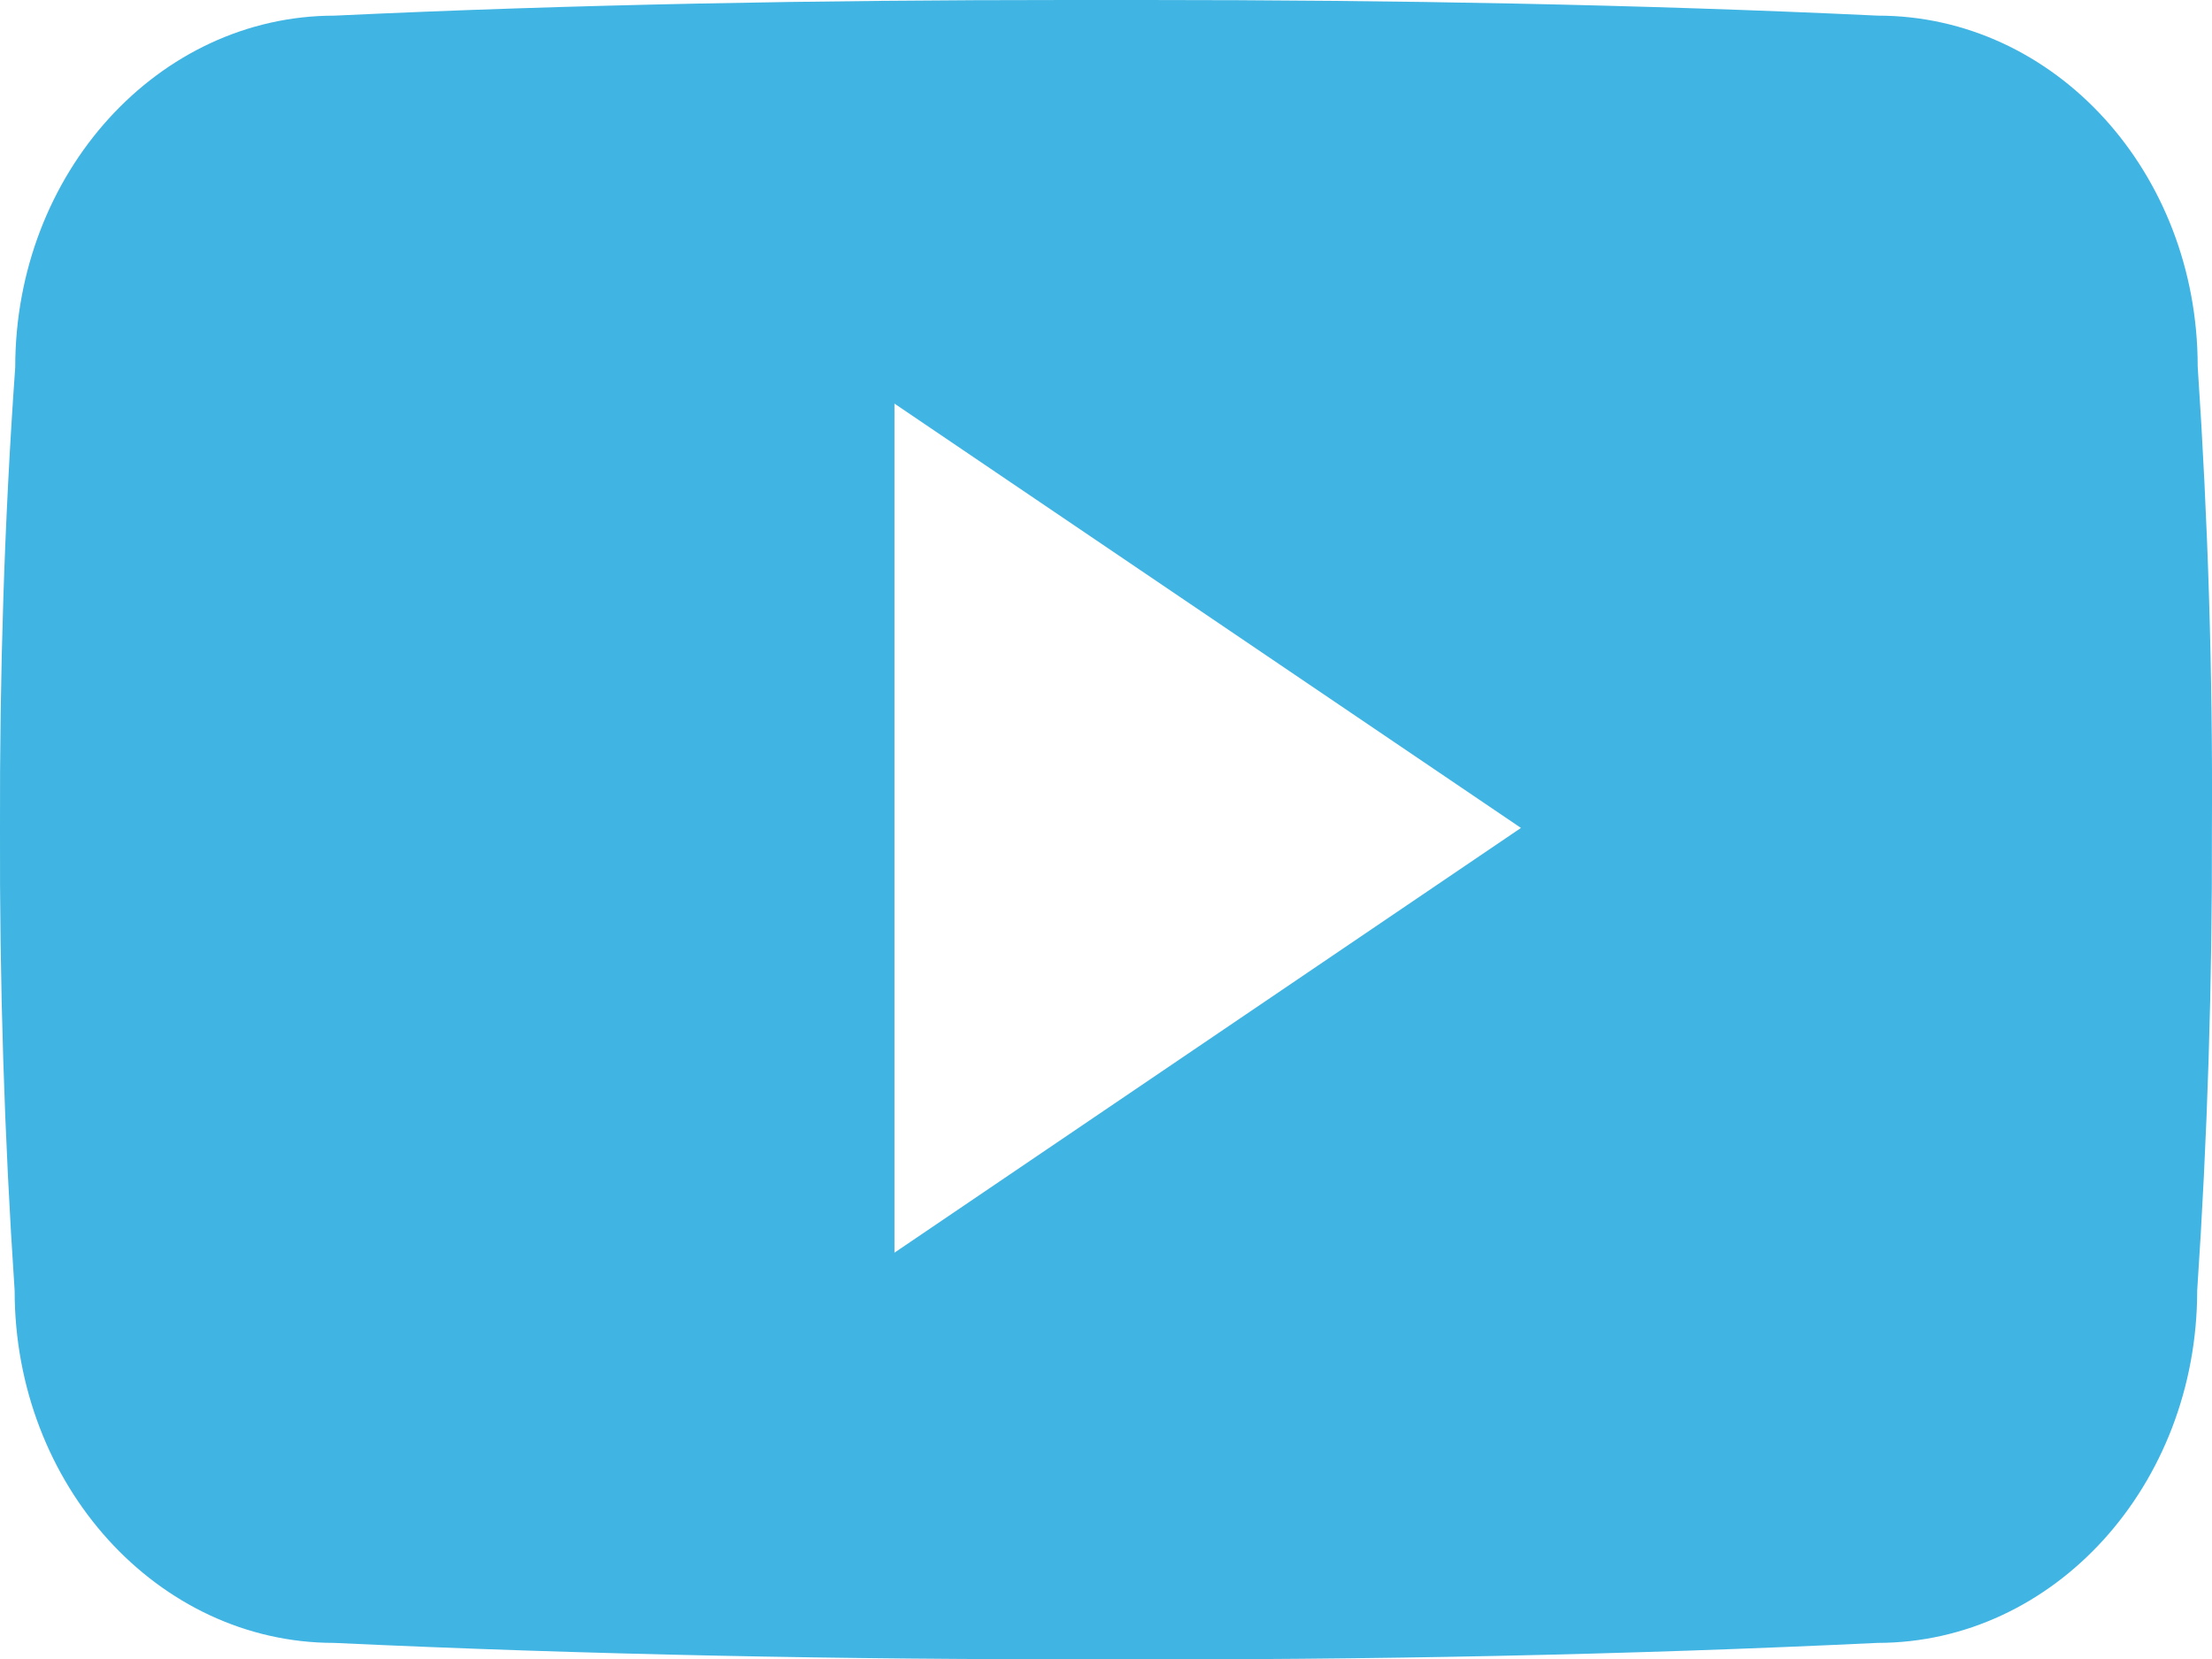
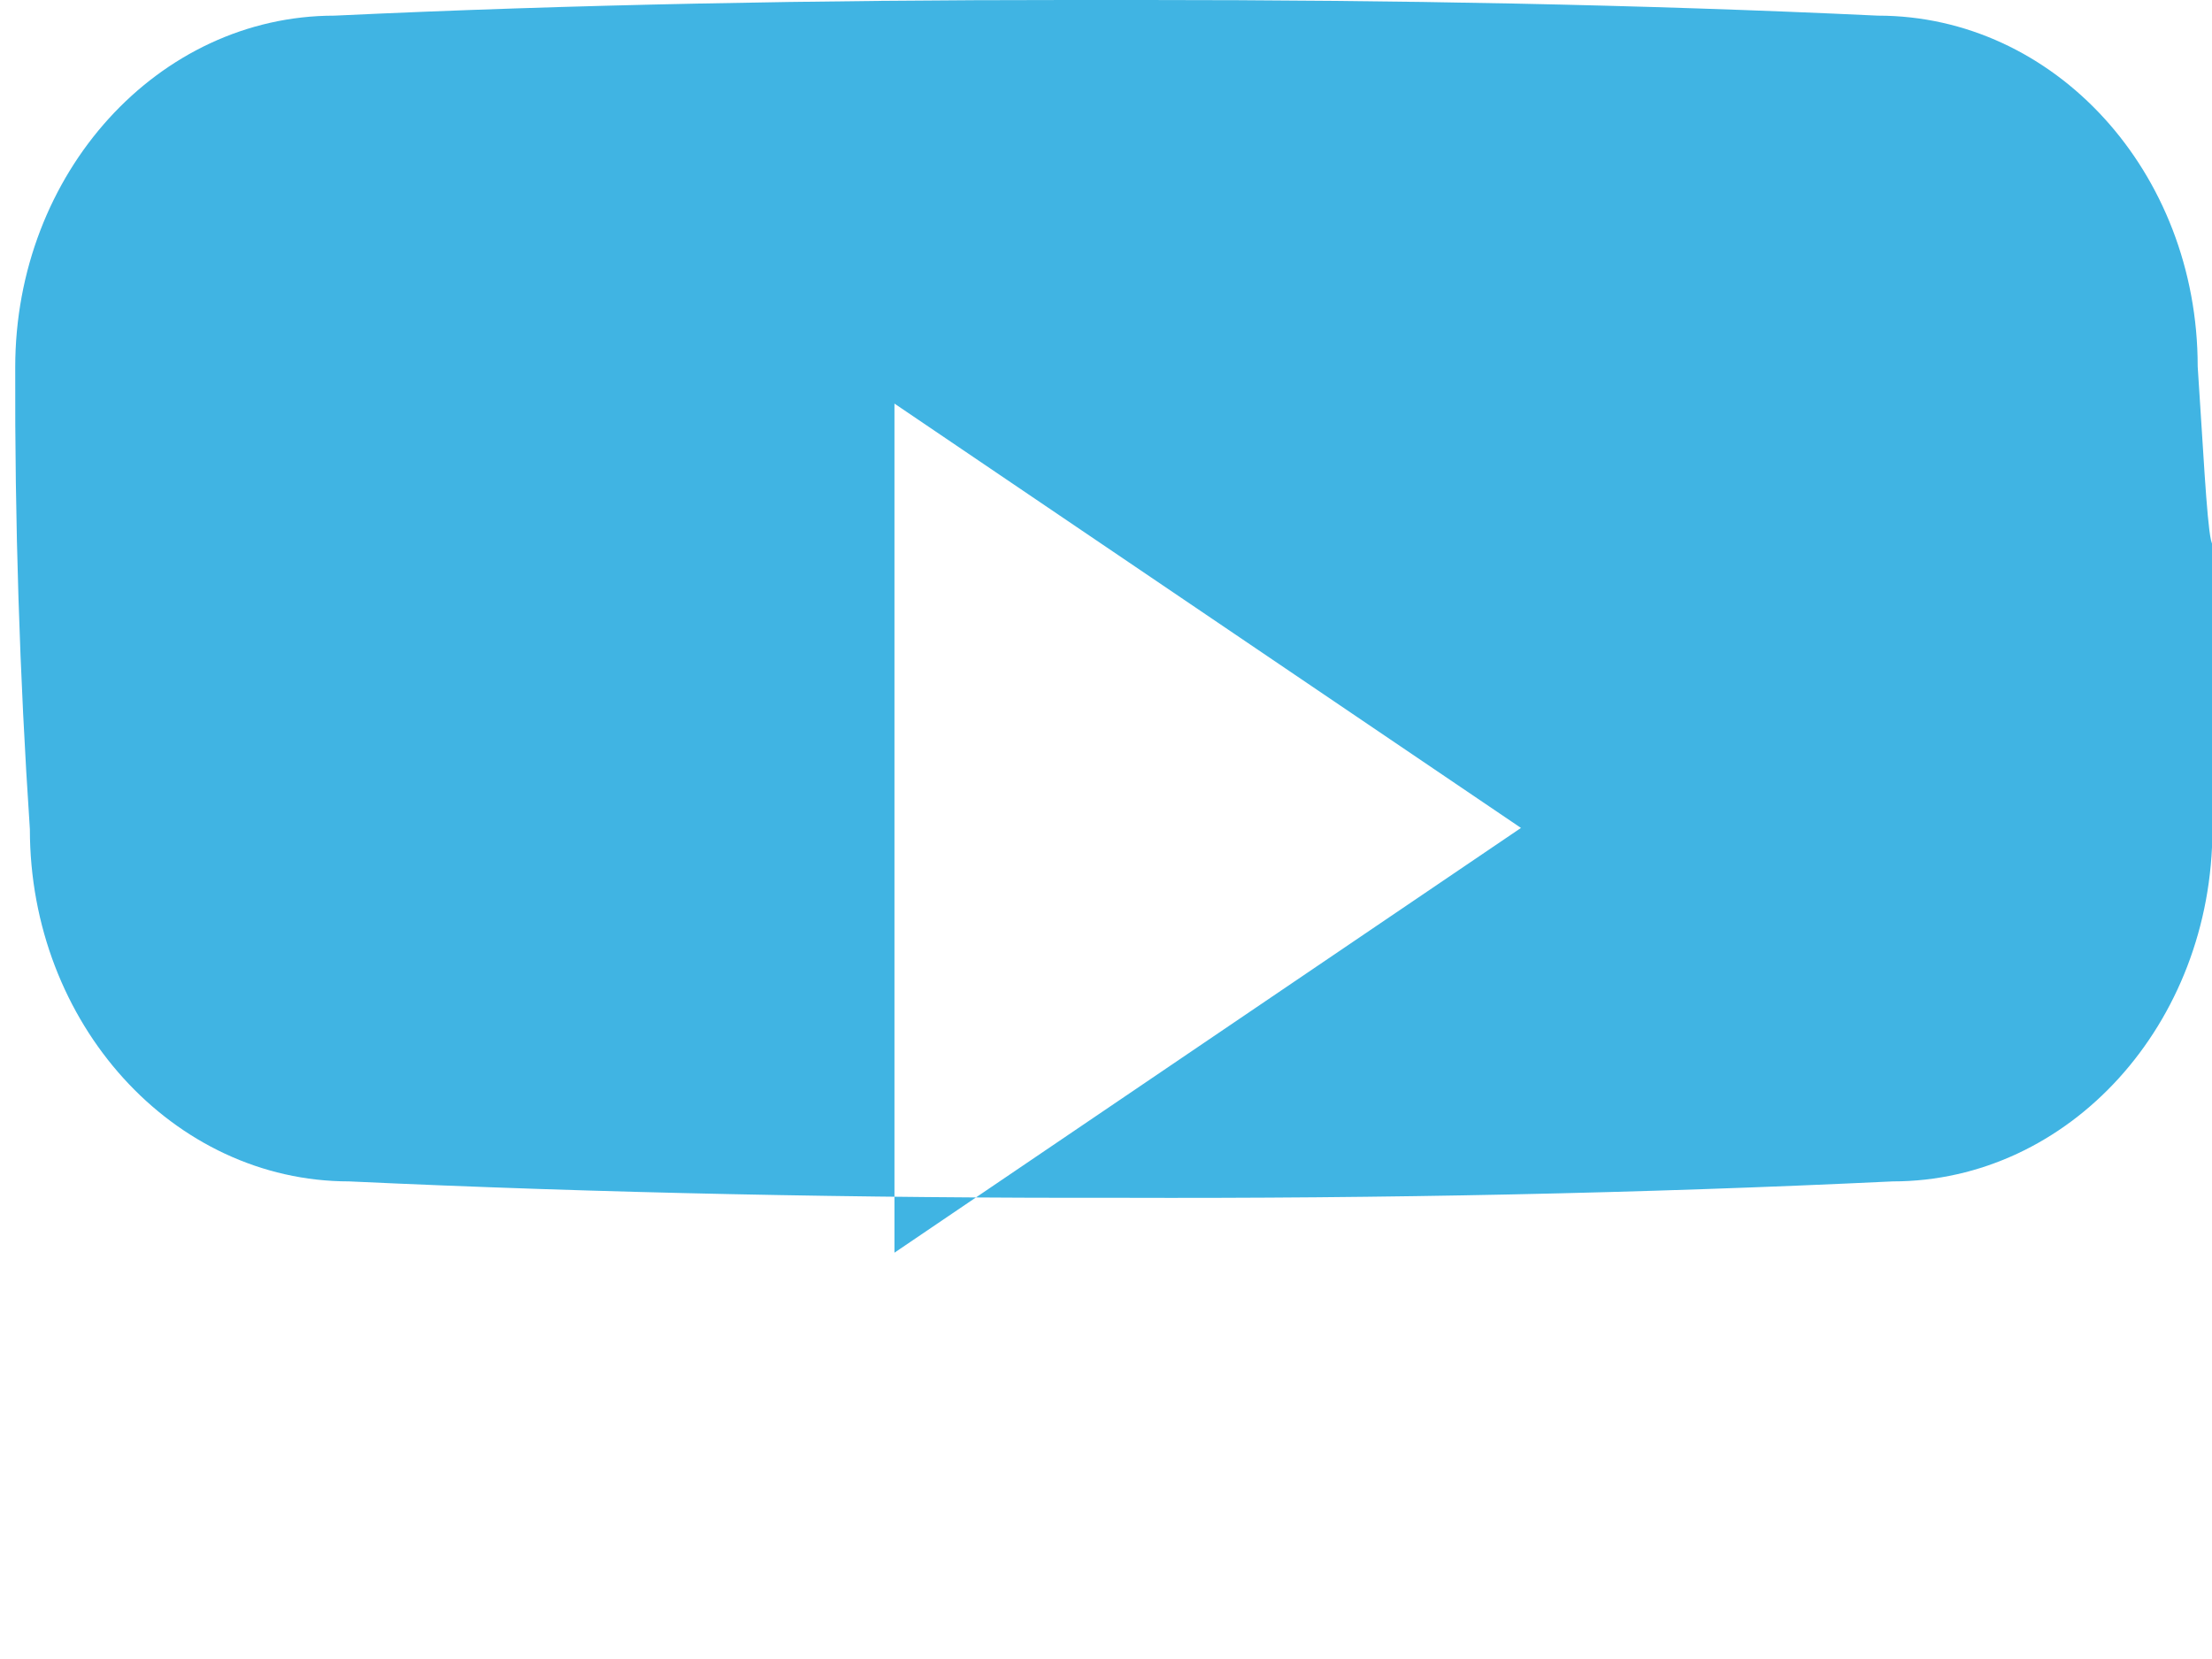
<svg xmlns="http://www.w3.org/2000/svg" version="1.1" id="Layer_1" x="0px" y="0px" width="26.434px" height="19.83px" viewBox="0 0 26.434 19.83" enable-background="new 0 0 26.434 19.83" xml:space="preserve">
-   <path fill="#40B4E3" d="M26.263,4.379c0-2.324-1.71-4.192-3.821-4.192C19.581,0.052,16.664,0,13.684,0h-0.465h-0.465  C9.78,0,6.858,0.052,3.997,0.187c-2.106,0-3.815,1.88-3.815,4.202C0.051,6.229-0.005,8.066,0,9.904  c-0.006,1.838,0.051,3.677,0.175,5.52c0,2.324,1.71,4.209,3.816,4.209c3.005,0.14,6.088,0.201,9.223,0.196  c3.14,0.01,6.212-0.052,9.222-0.196c2.112,0,3.821-1.885,3.821-4.209c0.124-1.843,0.181-3.682,0.176-5.524  C26.444,8.062,26.387,6.222,26.263,4.379 M10.689,14.97V4.823l7.487,5.071L10.689,14.97z" />
+   <path fill="#40B4E3" d="M26.263,4.379c0-2.324-1.71-4.192-3.821-4.192C19.581,0.052,16.664,0,13.684,0h-0.465h-0.465  C9.78,0,6.858,0.052,3.997,0.187c-2.106,0-3.815,1.88-3.815,4.202c-0.006,1.838,0.051,3.677,0.175,5.52c0,2.324,1.71,4.209,3.816,4.209c3.005,0.14,6.088,0.201,9.223,0.196  c3.14,0.01,6.212-0.052,9.222-0.196c2.112,0,3.821-1.885,3.821-4.209c0.124-1.843,0.181-3.682,0.176-5.524  C26.444,8.062,26.387,6.222,26.263,4.379 M10.689,14.97V4.823l7.487,5.071L10.689,14.97z" />
</svg>